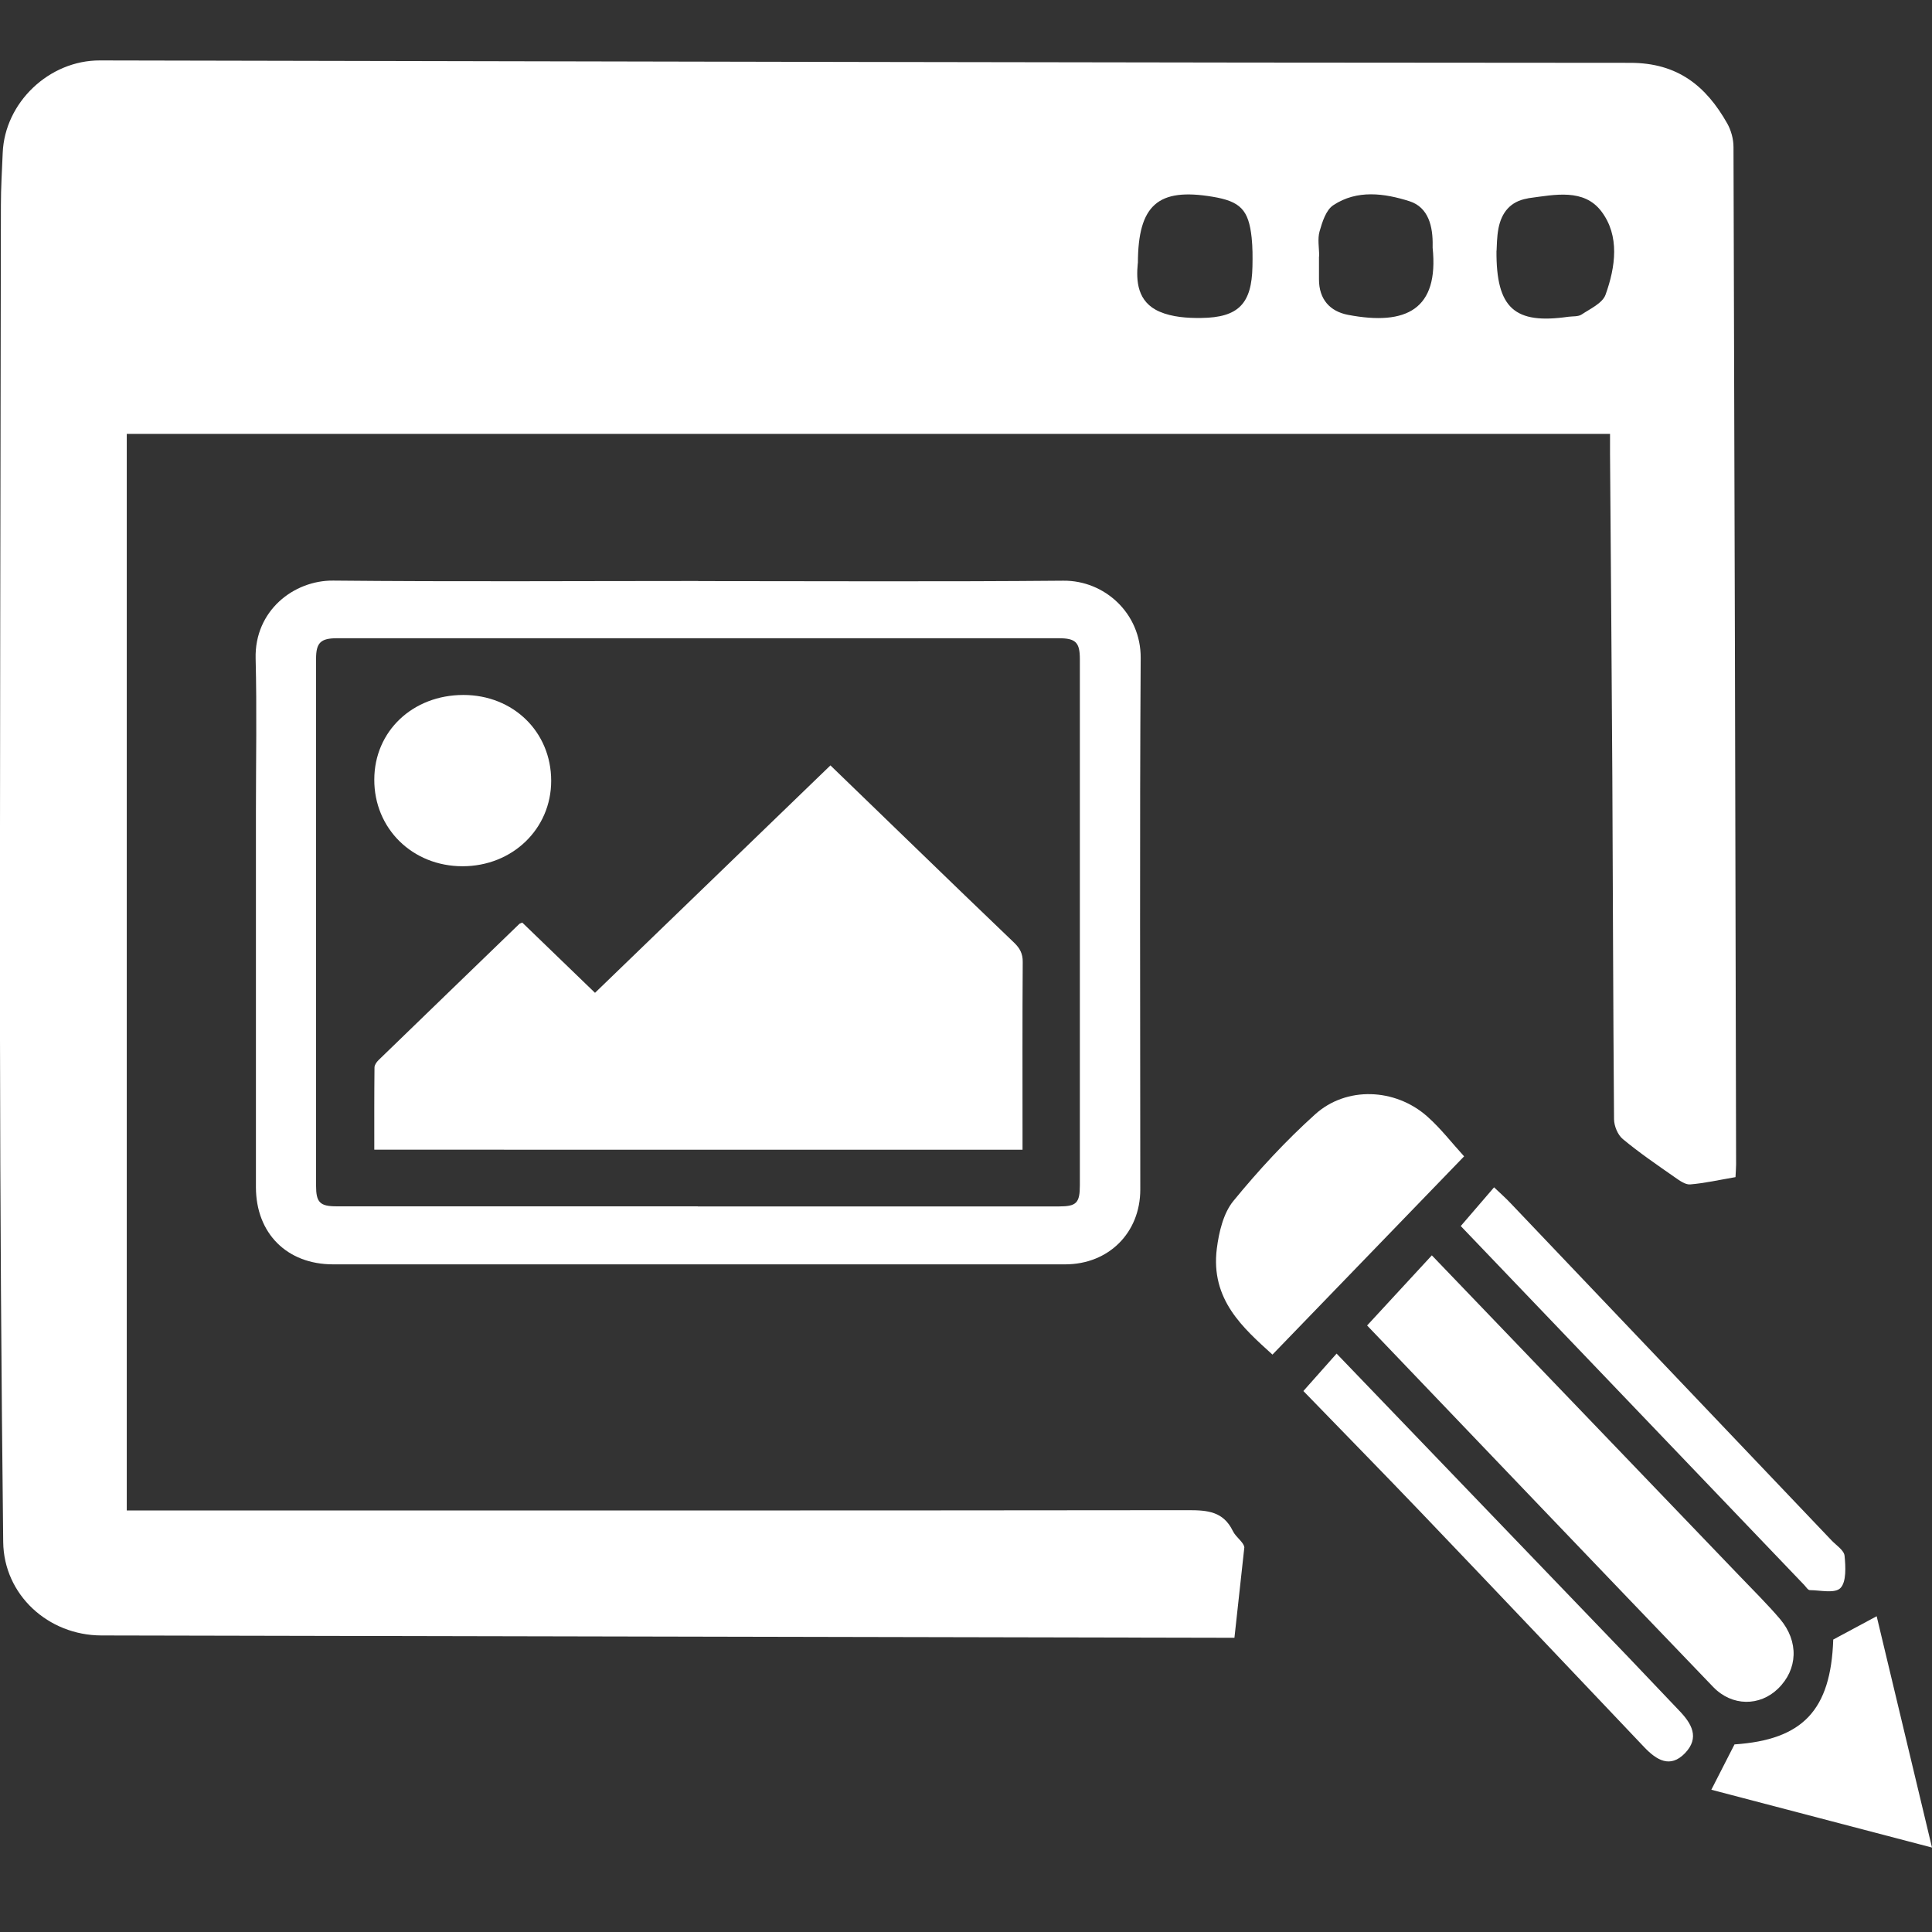
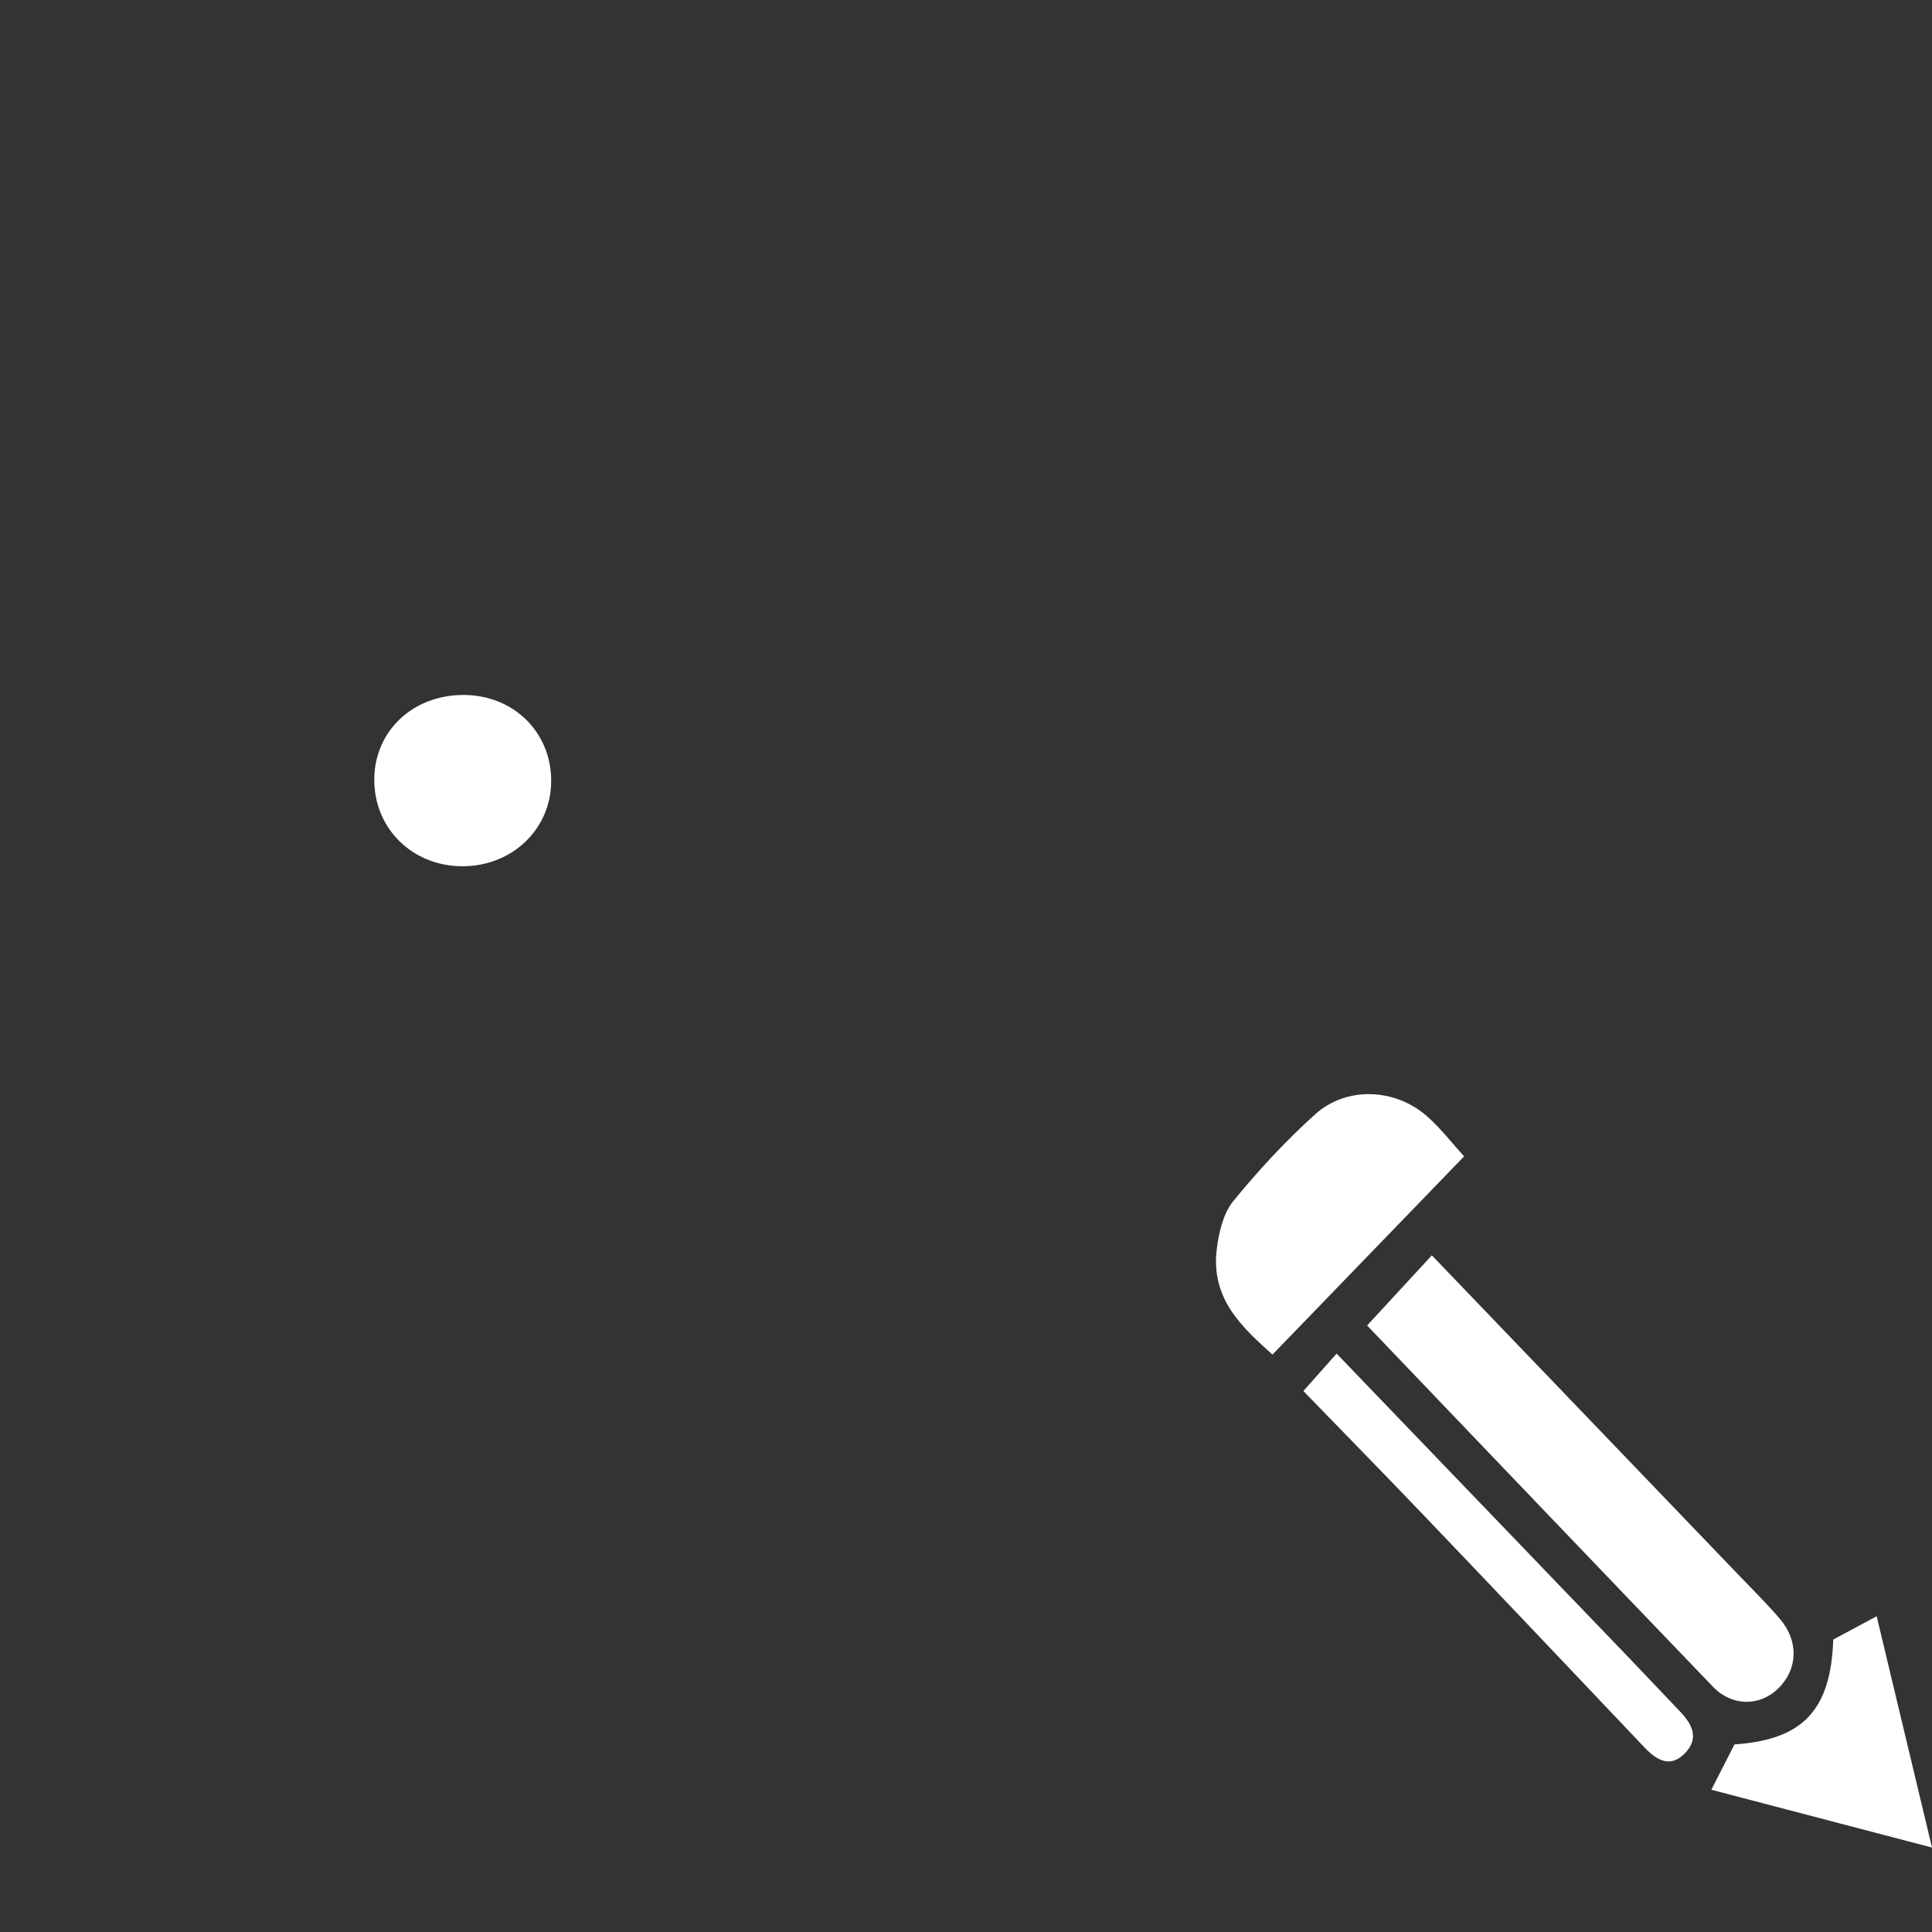
<svg xmlns="http://www.w3.org/2000/svg" viewBox="0 0 193.1 193.1">
  <rect x="0" y="0" width="193.1" height="193.1" fill="#333333" stroke="none" />
  <defs>
    <style>.d{fill:none;}.e{fill:#fff;}</style>
  </defs>
  <g id="a" />
  <g id="b">
    <g id="c">
      <g>
        <g>
          <g>
            <path class="e" d="M136.64,132.48l6.47-7.01c10.29,10.72,20.55,21.41,30.81,32.1,1.35,1.41,2.74,2.78,4,4.26,1.89,2.24,1.77,5.03-.21,6.95-1.82,1.77-4.59,1.79-6.48-.17-11.56-12.03-23.08-24.1-34.59-36.13Z" />
            <path class="e" d="M146.33,115.58c-6.34,6.56-12.67,13.11-19.15,19.81-2.9-2.64-6.21-5.48-5.56-10.6,.21-1.65,.66-3.54,1.65-4.75,2.52-3.08,5.24-6.02,8.17-8.66,3.13-2.83,8-2.62,11.19,.19,1.37,1.21,2.51,2.7,3.7,4Z" />
            <path class="e" d="M130.27,139.03c1.3-1.47,2.35-2.65,3.32-3.74,9.81,10.2,19.49,20.28,29.17,30.35,1.7,1.77,3.38,3.57,5.08,5.34,1.23,1.28,2.07,2.69,.57,4.25-1.48,1.53-2.84,.69-4.07-.6-7.41-7.81-14.81-15.62-22.25-23.4-3.91-4.09-7.87-8.12-11.82-12.2Z" />
-             <path class="e" d="M146.01,122.53l3.32-3.86c.66,.63,1.21,1.11,1.71,1.65,10.68,11.21,21.36,22.43,32.03,33.65,.47,.49,1.23,.97,1.29,1.52,.11,1.09,.19,2.62-.41,3.23-.56,.57-2,.22-3.06,.21-.19,0-.37-.31-.55-.5-11.46-11.98-22.92-23.96-34.34-35.89Z" />
            <path class="e" d="M171.04,178.89l2.32-4.54c6.82-.46,9.63-3.41,9.87-10.48l4.34-2.33c1.8,7.53,3.62,15.12,5.53,23.12-7.54-1.97-14.75-3.86-22.06-5.78Z" />
          </g>
          <g>
-             <path class="e" d="M69.79,58.08c12.16,0,24.32,.07,36.49-.04,4.11-.04,7.75,3.25,7.73,7.71-.11,17.71-.04,35.43-.04,53.14,0,4.32-3.16,7.48-7.51,7.48-24.39,0-48.78,0-73.17,0-4.6,0-7.7-3.09-7.71-7.7,0-12.51,0-25.03,0-37.54,0-5.1,.1-10.21-.03-15.31-.12-4.78,3.81-7.83,7.76-7.79,12.16,.12,24.32,.04,36.48,.04Zm-.04,62.5c12.03,0,24.07,0,36.1,0,1.74,0,2.08-.35,2.08-2.12,0-17.52,0-35.05,0-52.57,0-1.69-.41-2.1-2.13-2.1-24.04,0-48.07,0-72.11,0-1.64,0-2.1,.45-2.1,2.05,0,17.56,0,35.11,0,52.67,0,1.67,.39,2.06,2.05,2.06,12.03,0,24.07,0,36.1,0Z" />
-             <path class="e" d="M37.41,114.9c0-2.77-.01-5.49,.02-8.21,0-.25,.21-.54,.4-.73,4.69-4.55,9.39-9.08,14.08-13.62,.04-.04,.12-.05,.29-.13,2.38,2.3,4.8,4.63,7.27,7.02,7.87-7.6,15.69-15.15,23.53-22.73,2.88,2.78,5.71,5.52,8.53,8.25,3.27,3.16,6.54,6.33,9.83,9.47,.57,.55,.87,1.09,.86,1.93-.04,5.85-.02,11.7-.02,17.55v1.21H37.41Z" />
            <path class="e" d="M46.31,69.46c5,0,8.78,3.7,8.78,8.58,0,4.81-3.88,8.54-8.86,8.54-5.01,0-8.84-3.77-8.82-8.67,.01-4.83,3.84-8.45,8.91-8.45Z" />
          </g>
-           <path class="e" d="M173.47,117.65c-1.64,.28-3.08,.61-4.54,.73-.49,.04-1.07-.39-1.53-.71-1.76-1.23-3.55-2.45-5.2-3.82-.51-.42-.87-1.3-.88-1.98-.09-11.41-.11-22.82-.17-34.23-.06-10.76-.15-21.53-.23-32.29,0-.57,0-1.15,0-1.98H12.67v107.6h2.65c34.48,0,68.97,.01,103.45-.03,1.91,0,3.5,.12,4.45,2.08,.32,.65,1.07,1.09,1.15,1.63-.32,2.93-.65,5.87-.99,9.04h-1.48c-37.25-.08-74.51-.15-111.77-.23-5.31-.01-9.75-4.06-9.81-9.34C.13,137.37,.02,120.61,0,103.85-.02,76.07,.05,48.29,.09,20.51c0-1.74,.11-3.48,.18-5.22C.47,10.25,4.91,6.02,9.99,6.04c50.98,.1,101.97,.23,152.95,.24,4.74,0,7.57,2.31,9.69,6.05,.39,.69,.63,1.57,.63,2.36,.11,33.9,.19,67.81,.26,101.71,0,.38-.04,.76-.06,1.25M113.72,26.31c-.17,1.73-.08,3.88,2.2,4.85,1.24,.53,2.74,.64,4.13,.62,3.74-.04,5.06-1.43,5.13-5.15,.02-.96,.02-1.93-.08-2.88-.3-2.79-1.13-3.63-3.93-4.09-5.41-.9-7.43,.8-7.44,6.65m35.84-1.25c-.04,5.78,1.83,7.37,7.18,6.6,.45-.06,.98,0,1.32-.22,.87-.58,2.09-1.13,2.4-1.98,1-2.78,1.44-5.89-.42-8.34-1.75-2.3-4.65-1.66-7.21-1.32-.06,0-.13,.03-.19,.04-1.69,.29-2.57,1.4-2.88,2.98-.17,.88-.16,1.79-.19,2.24m-17.75,.56h0c0,.77,0,1.54,0,2.31,0,1.97,1.08,3.19,2.91,3.54,5.84,1.11,9.08-.56,8.45-6.7,0-.06,0-.13,0-.19,.04-1.92-.4-3.86-2.32-4.47-2.49-.79-5.23-1.18-7.61,.4-.73,.48-1.1,1.67-1.37,2.61-.22,.77-.04,1.66-.04,2.49" />
        </g>
        <rect class="d" width="193.1" height="193.1" />
      </g>
    </g>
  </g>
</svg>